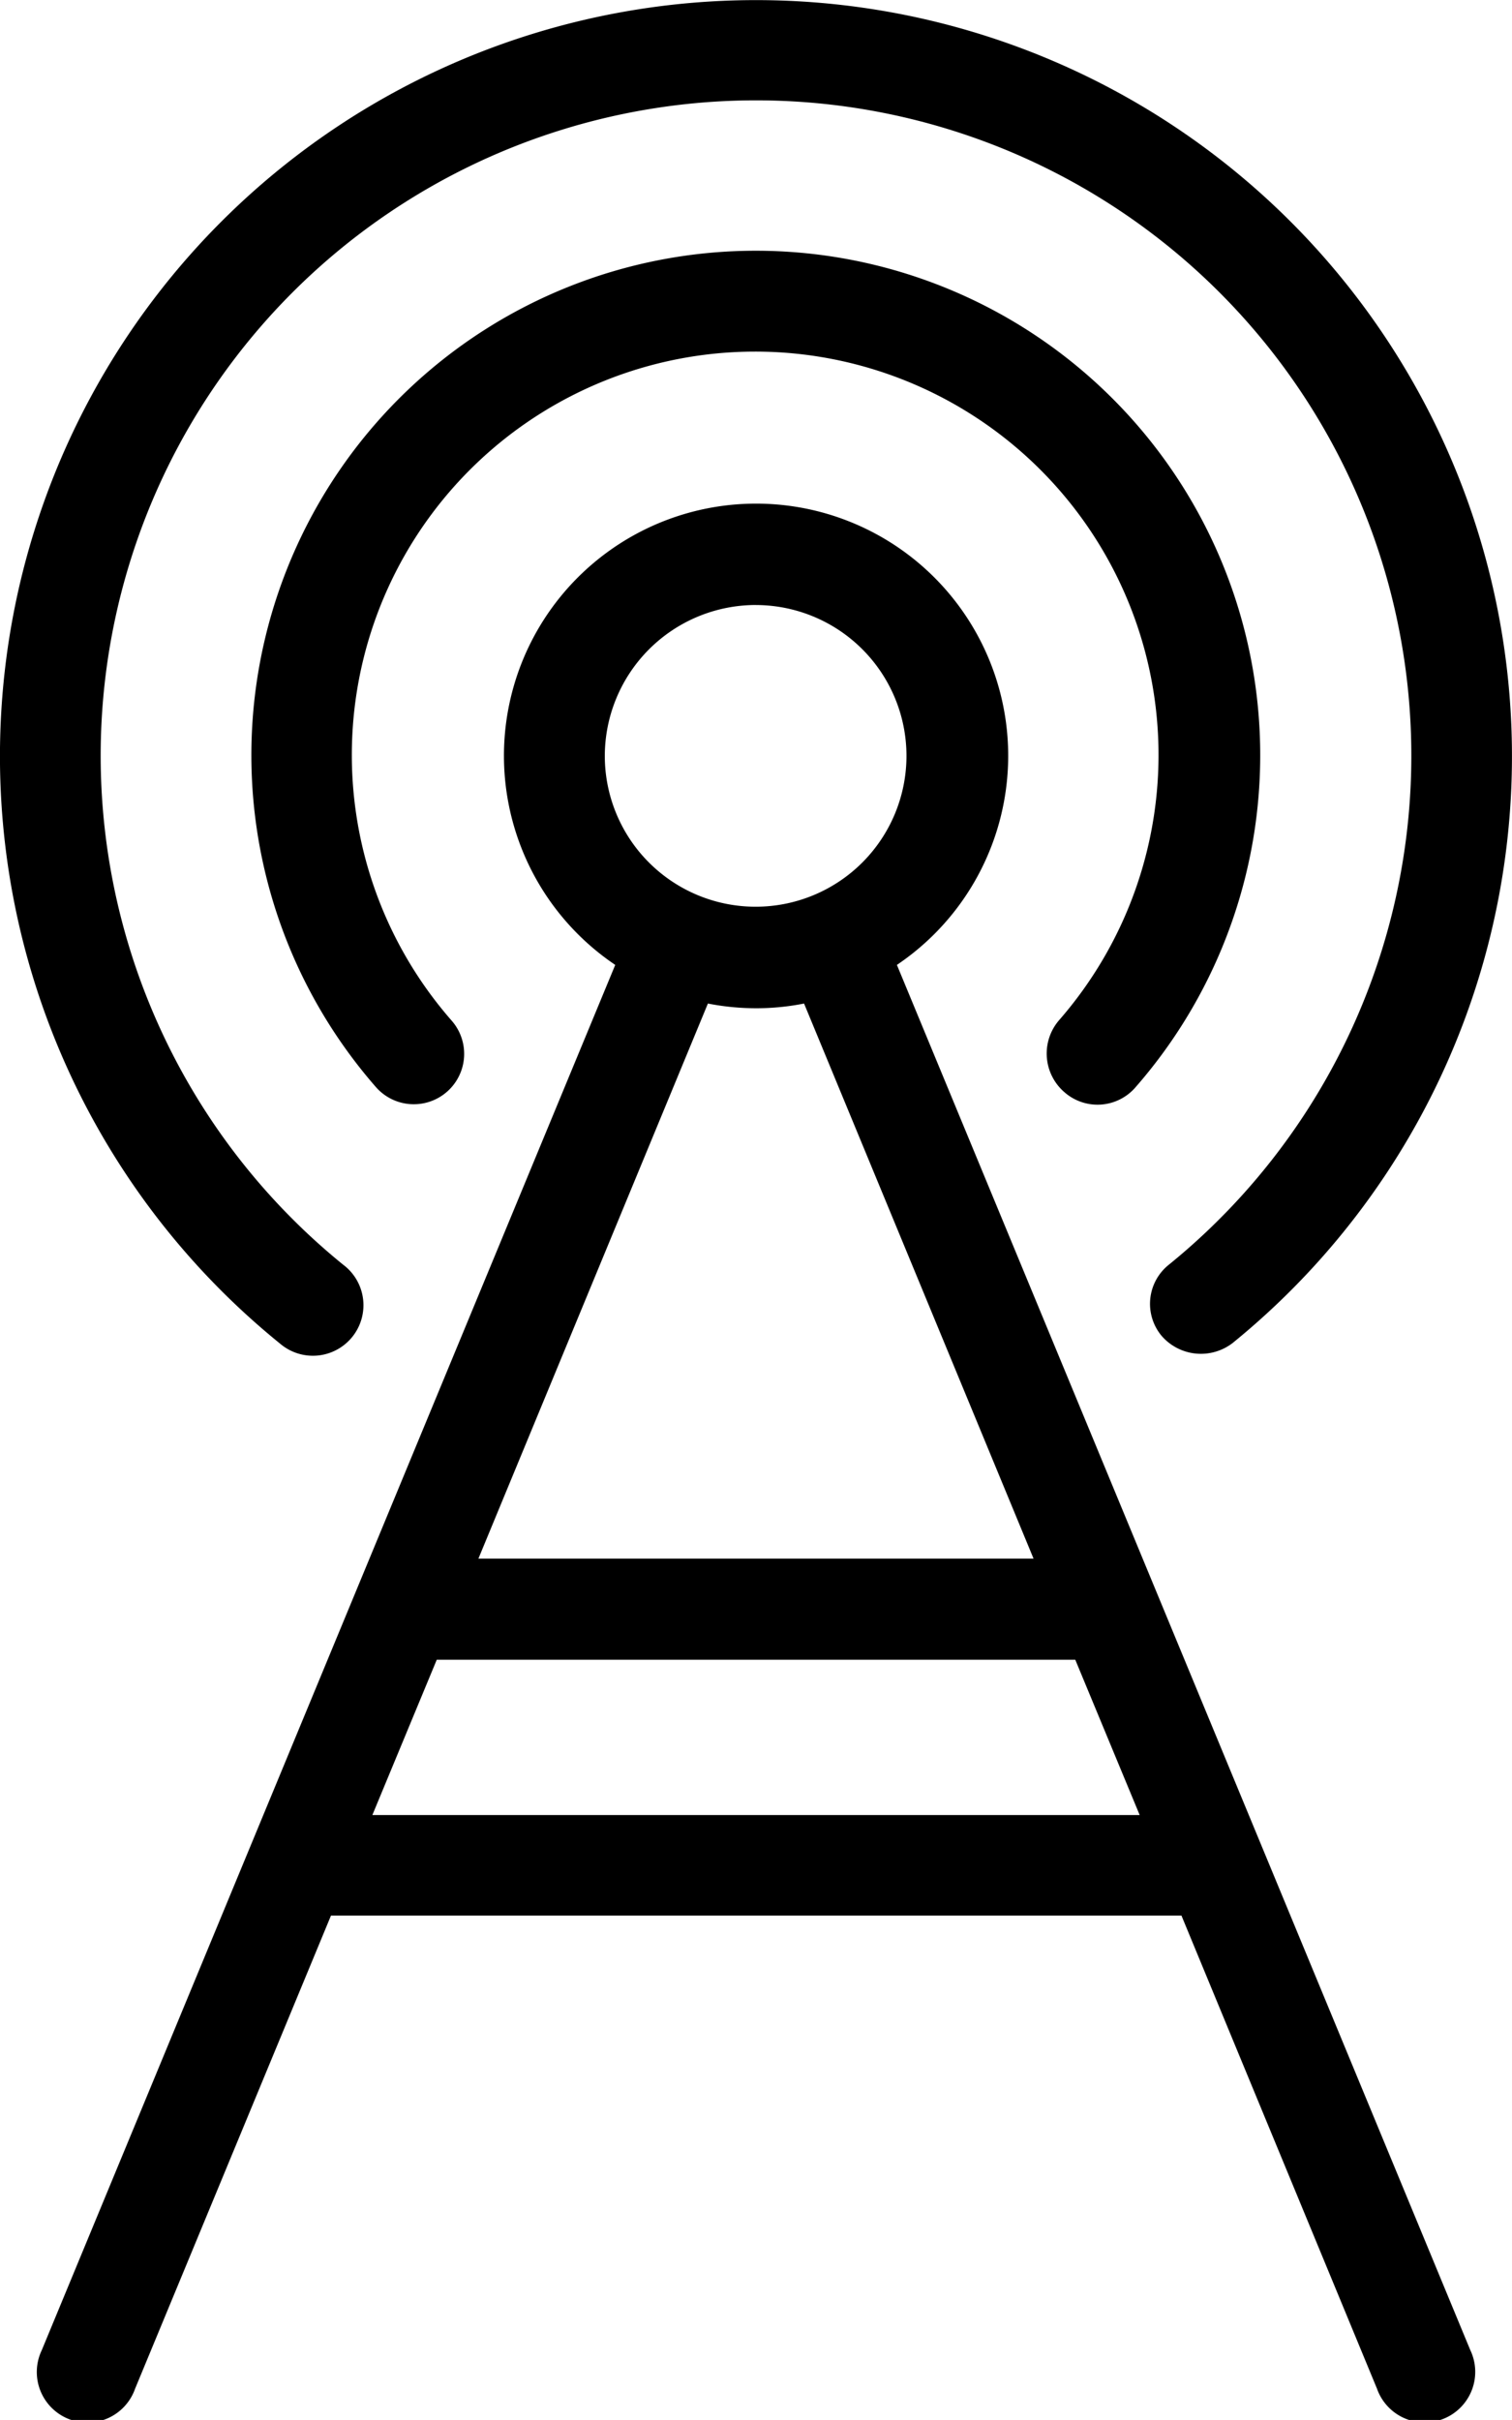
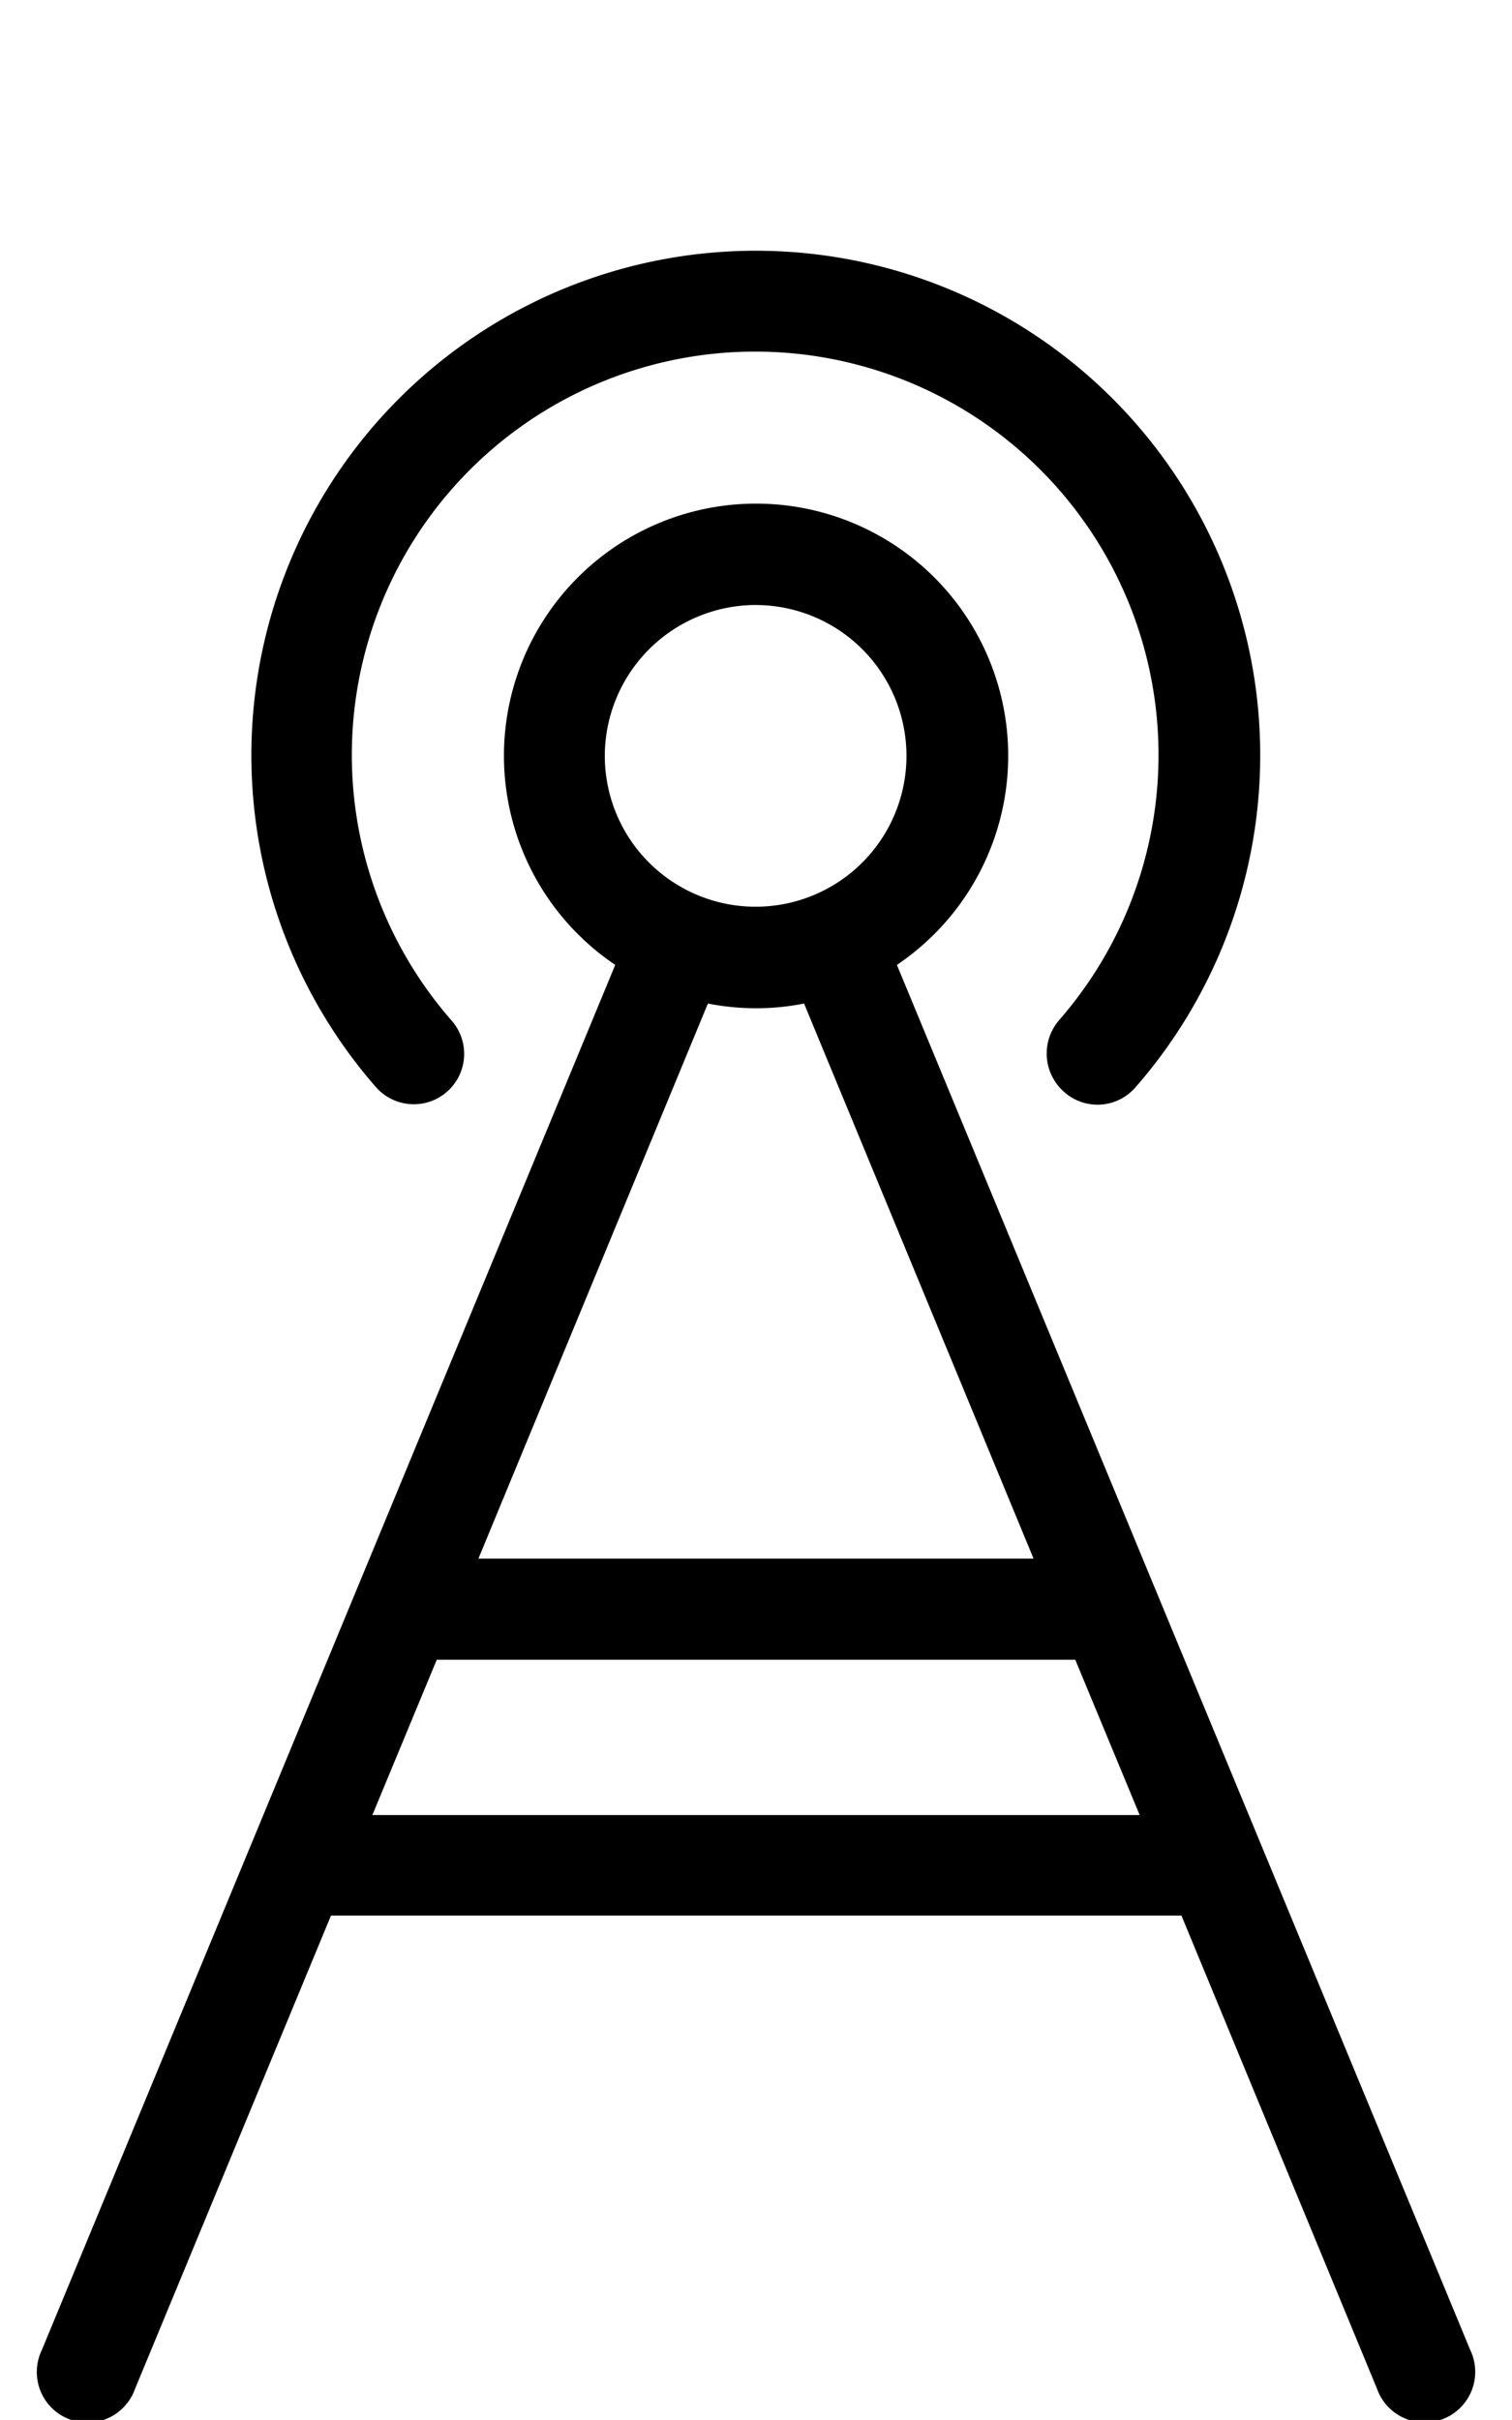
<svg xmlns="http://www.w3.org/2000/svg" id="noun-wifi-tower-4526028" width="41.872" height="67.011" viewBox="0 0 41.872 67.011">
-   <path id="Path_75241" data-name="Path 75241" d="M21.369,39.192a1.4,1.4,0,1,0,1.762-2.173A18.148,18.148,0,1,1,46,37.02a1.386,1.386,0,0,0-.205,1.967,1.44,1.44,0,0,0,1.967.205,20.936,20.936,0,1,0-26.394,0Z" transform="translate(-13.63 -2)" />
  <path id="Path_75242" data-name="Path 75242" d="M42.584,31.721a1.388,1.388,0,0,0,1.967-.13,13.969,13.969,0,1,0-21.033-.011,1.394,1.394,0,1,0,2.1-1.837,11.17,11.17,0,1,1,16.818-.011A1.413,1.413,0,0,0,42.584,31.721Z" transform="translate(-13.109 -1.479)" />
  <path id="Path_75243" data-name="Path 75243" d="M38.389,27.675a6.982,6.982,0,1,0-7.8,0L14.708,66.034a1.4,1.4,0,1,0,2.583,1.07L22.717,54H46.269l5.415,13.1a1.4,1.4,0,1,0,2.583-1.07Zm-3.9-9.965A4.177,4.177,0,1,1,30.3,21.892,4.186,4.186,0,0,1,34.487,17.709Zm0,11.165h0a6.763,6.763,0,0,0,1.329-.13l6.355,15.37H26.8l6.355-15.37a6.927,6.927,0,0,0,1.329.13ZM23.863,51.216l1.783-4.3H43.329l1.783,4.3Z" transform="translate(-13.551 -0.956)" />
</svg>